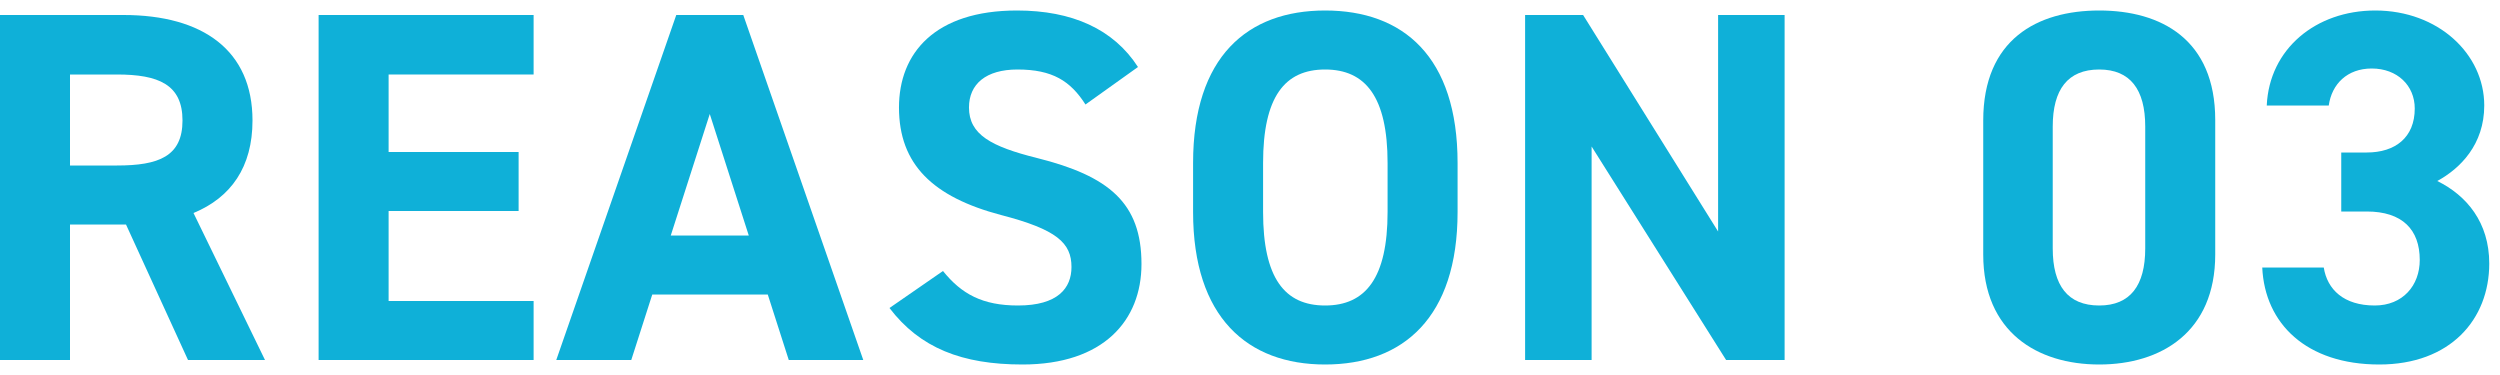
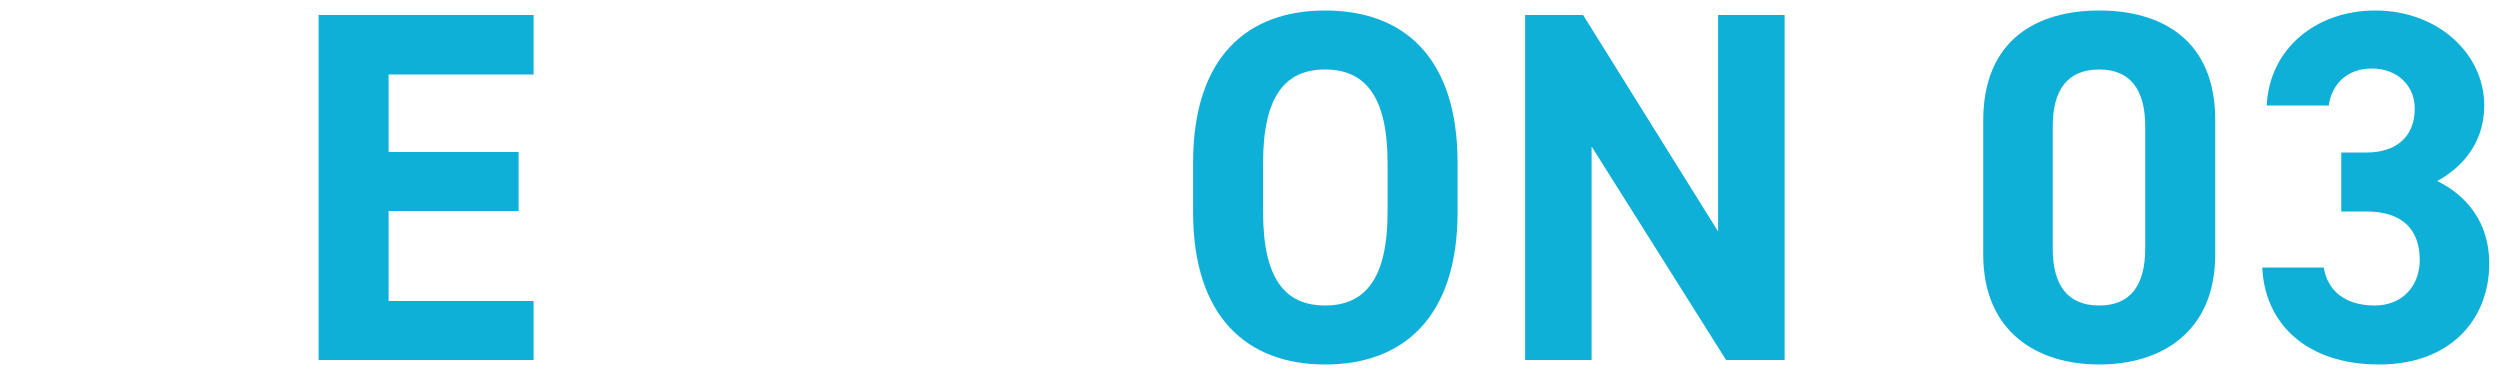
<svg xmlns="http://www.w3.org/2000/svg" width="120" height="18" viewBox="0 0 120 18" fill="none">
  <path d="M112.38 10.152V7.32H113.604C114.972 7.32 115.908 6.6 115.908 5.208C115.908 4.104 115.068 3.288 113.844 3.288C112.668 3.288 111.924 4.032 111.78 5.064H108.804C108.924 2.352 111.156 0.504 114.012 0.504C117.036 0.504 119.244 2.592 119.244 5.064C119.244 6.936 118.092 8.088 116.988 8.688C118.404 9.384 119.484 10.68 119.484 12.648C119.484 15.336 117.612 17.496 114.204 17.496C110.7 17.496 108.708 15.528 108.588 12.84H111.54C111.708 13.896 112.5 14.664 113.988 14.664C115.332 14.664 116.148 13.704 116.148 12.48C116.148 11.016 115.308 10.152 113.604 10.152H112.38Z" fill="#0FB0D8" />
  <path d="M106.331 5.76V12.216C106.331 15.936 103.739 17.496 100.763 17.496C97.787 17.496 95.195 15.936 95.195 12.216V5.784C95.195 1.896 97.787 0.504 100.763 0.504C103.739 0.504 106.331 1.896 106.331 5.76ZM102.971 6.072C102.971 4.296 102.251 3.336 100.763 3.336C99.251 3.336 98.531 4.296 98.531 6.072V11.928C98.531 13.704 99.251 14.664 100.763 14.664C102.251 14.664 102.971 13.704 102.971 11.928V6.072Z" fill="#0FB0D8" />
  <path d="M82.469 0.72H85.661V17.28H82.853L76.397 7.032V17.28H73.205V0.72H75.989L82.469 11.112V0.72Z" fill="#0FB0D8" />
  <path d="M69.964 10.176C69.964 15.24 67.348 17.496 63.604 17.496C59.884 17.496 57.268 15.24 57.268 10.176V7.824C57.268 2.712 59.884 0.504 63.604 0.504C67.348 0.504 69.964 2.712 69.964 7.824V10.176ZM60.628 7.824V10.176C60.628 13.344 61.66 14.664 63.604 14.664C65.548 14.664 66.604 13.344 66.604 10.176V7.824C66.604 4.656 65.548 3.336 63.604 3.336C61.66 3.336 60.628 4.656 60.628 7.824Z" fill="#0FB0D8" />
-   <path d="M54.623 3.216L52.103 5.016C51.383 3.888 50.519 3.336 48.839 3.336C47.327 3.336 46.511 4.032 46.511 5.16C46.511 6.456 47.567 7.032 49.775 7.584C53.231 8.448 54.791 9.744 54.791 12.672C54.791 15.384 52.967 17.496 49.079 17.496C46.175 17.496 44.159 16.704 42.695 14.784L45.263 13.008C46.151 14.112 47.159 14.664 48.863 14.664C50.783 14.664 51.431 13.824 51.431 12.816C51.431 11.664 50.735 11.016 48.047 10.32C44.783 9.456 43.151 7.896 43.151 5.16C43.151 2.544 44.879 0.504 48.815 0.504C51.455 0.504 53.447 1.392 54.623 3.216Z" fill="#0FB0D8" />
-   <path d="M30.301 17.28H26.701L32.461 0.72H35.677L41.437 17.28H37.861L36.853 14.136H31.309L30.301 17.28ZM34.069 5.472L32.197 11.304H35.941L34.069 5.472Z" fill="#0FB0D8" />
  <path d="M15.293 0.72H25.613V3.576H18.653V7.296H24.893V10.128H18.653V14.448H25.613V17.28H15.293V0.72Z" fill="#0FB0D8" />
-   <path d="M12.72 17.28H9.024L6.048 10.776H3.36V17.28H0V0.72H5.928C9.744 0.72 12.12 2.424 12.12 5.784C12.12 8.016 11.088 9.48 9.288 10.224L12.72 17.28ZM3.36 7.944H5.616C7.608 7.944 8.76 7.512 8.76 5.784C8.76 4.056 7.608 3.576 5.616 3.576H3.36V7.944Z" fill="#0FB0D8" />
</svg>